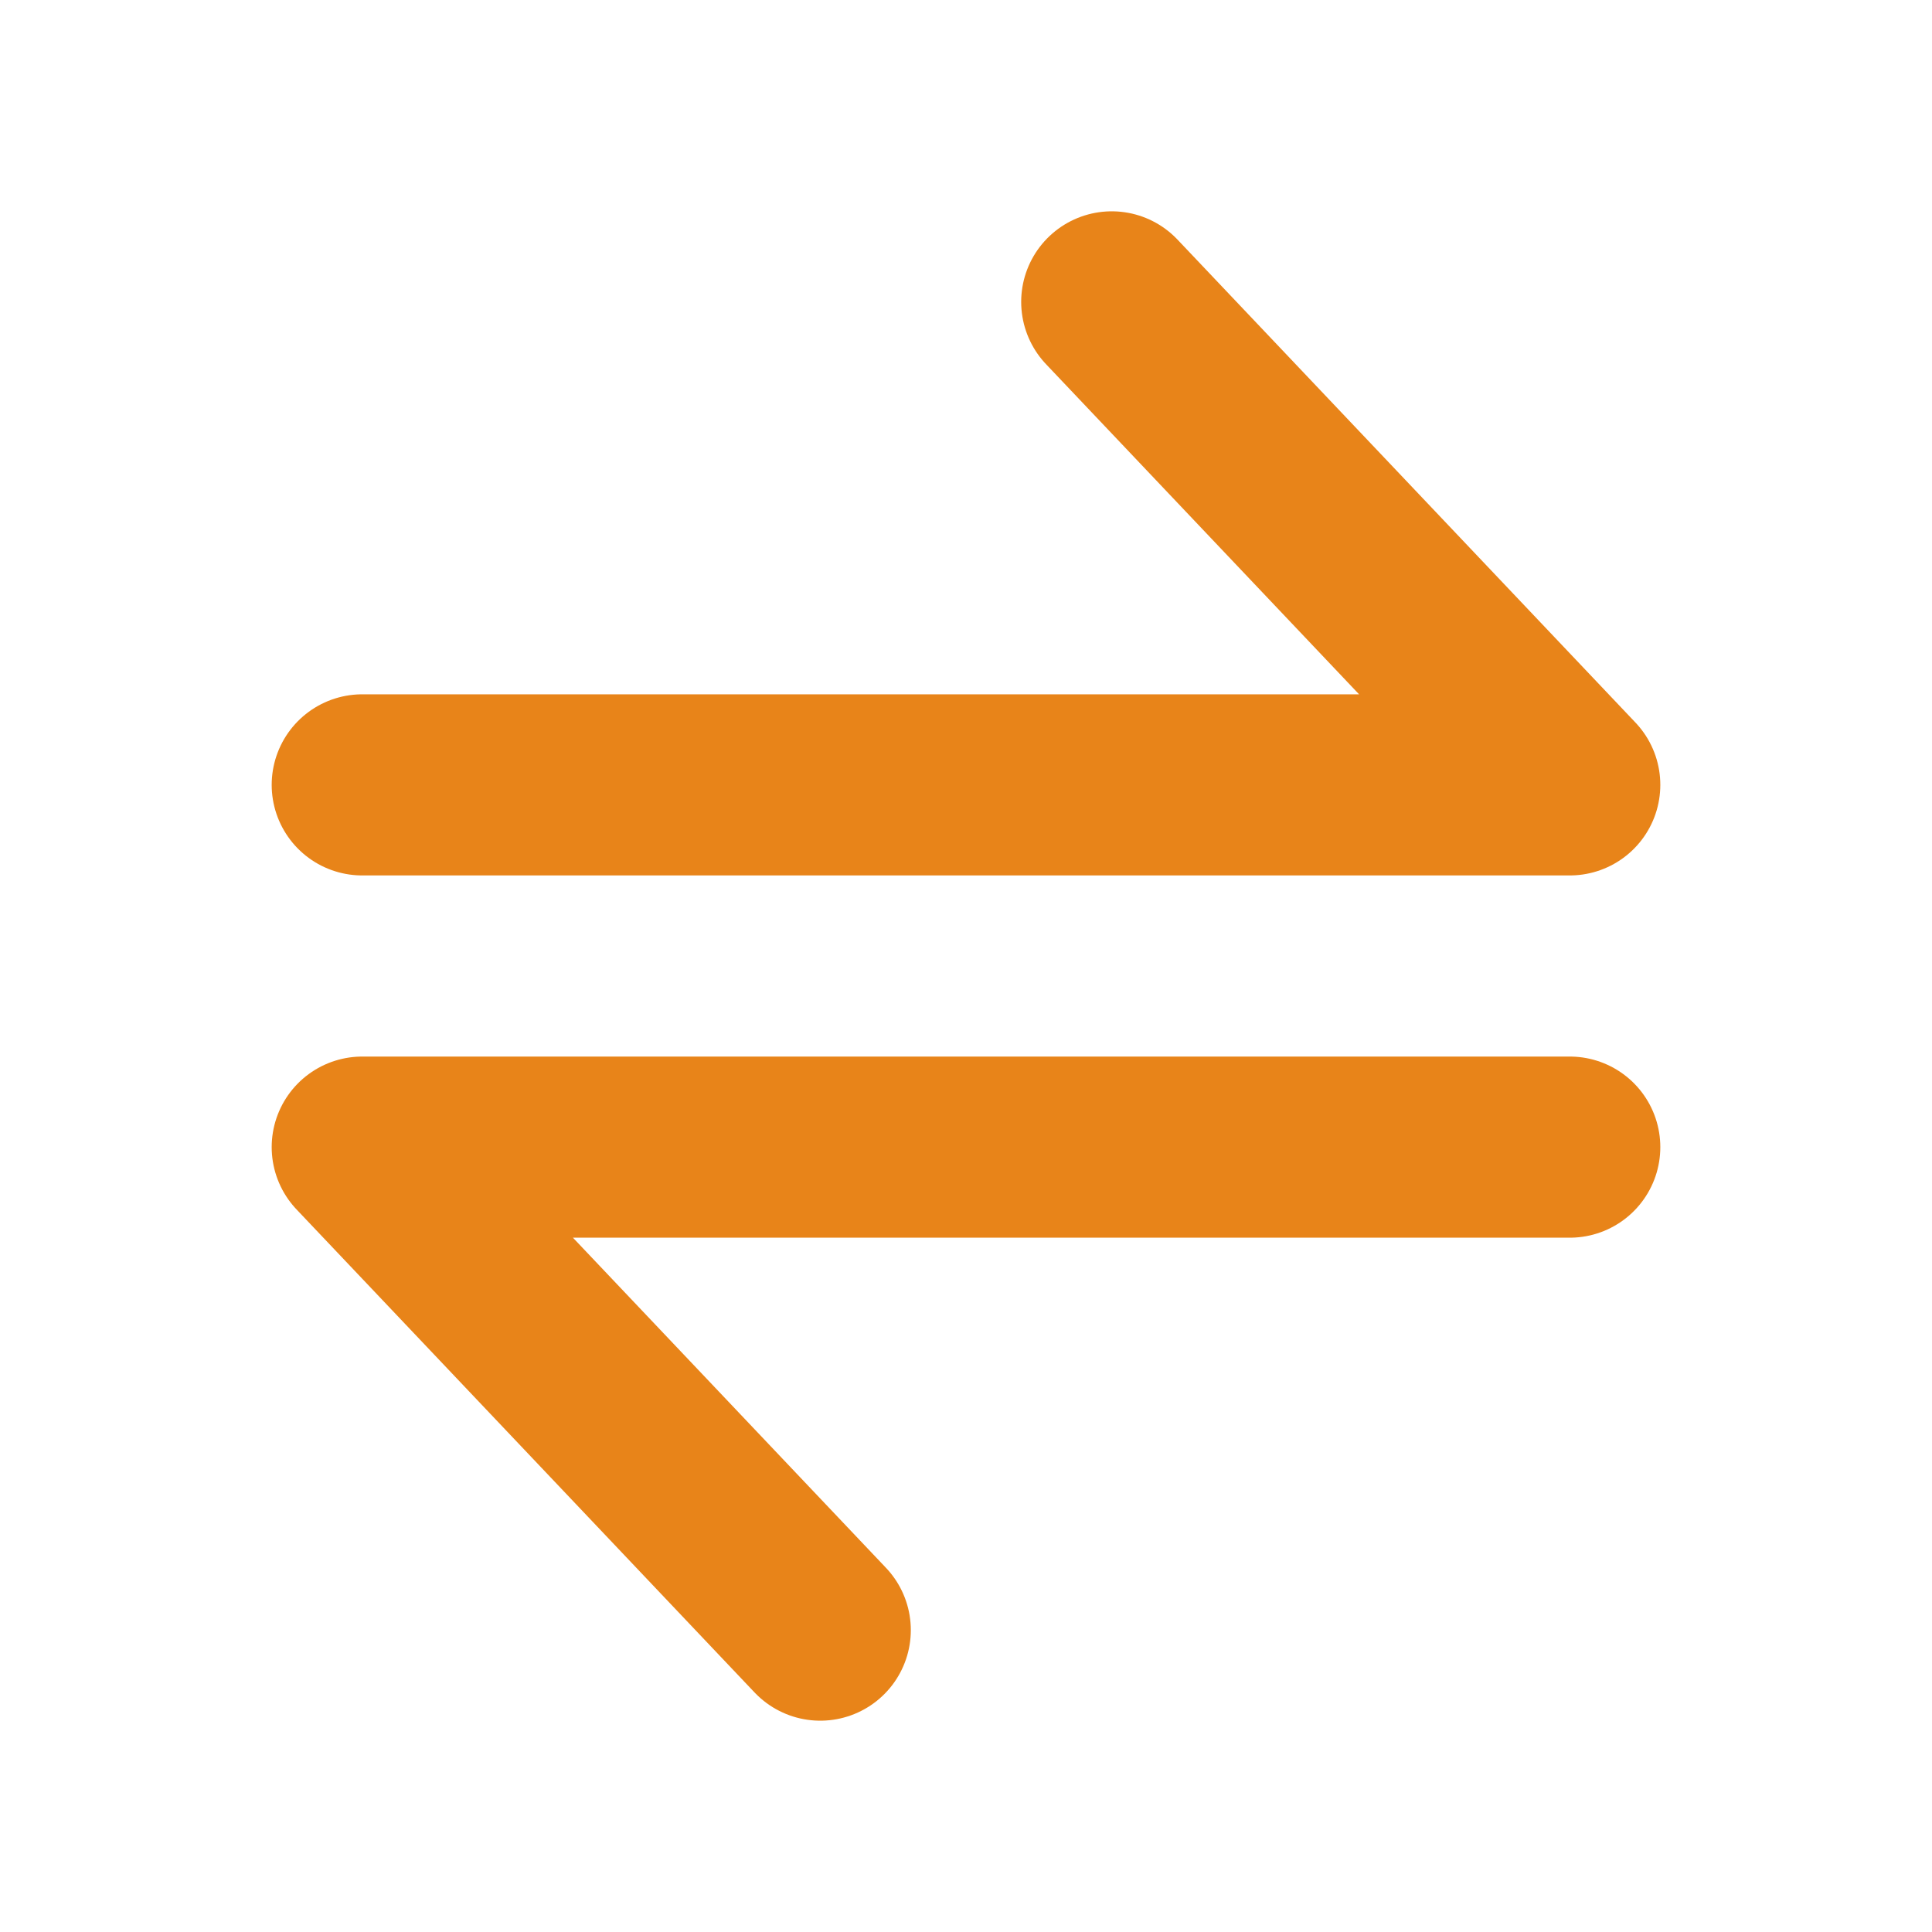
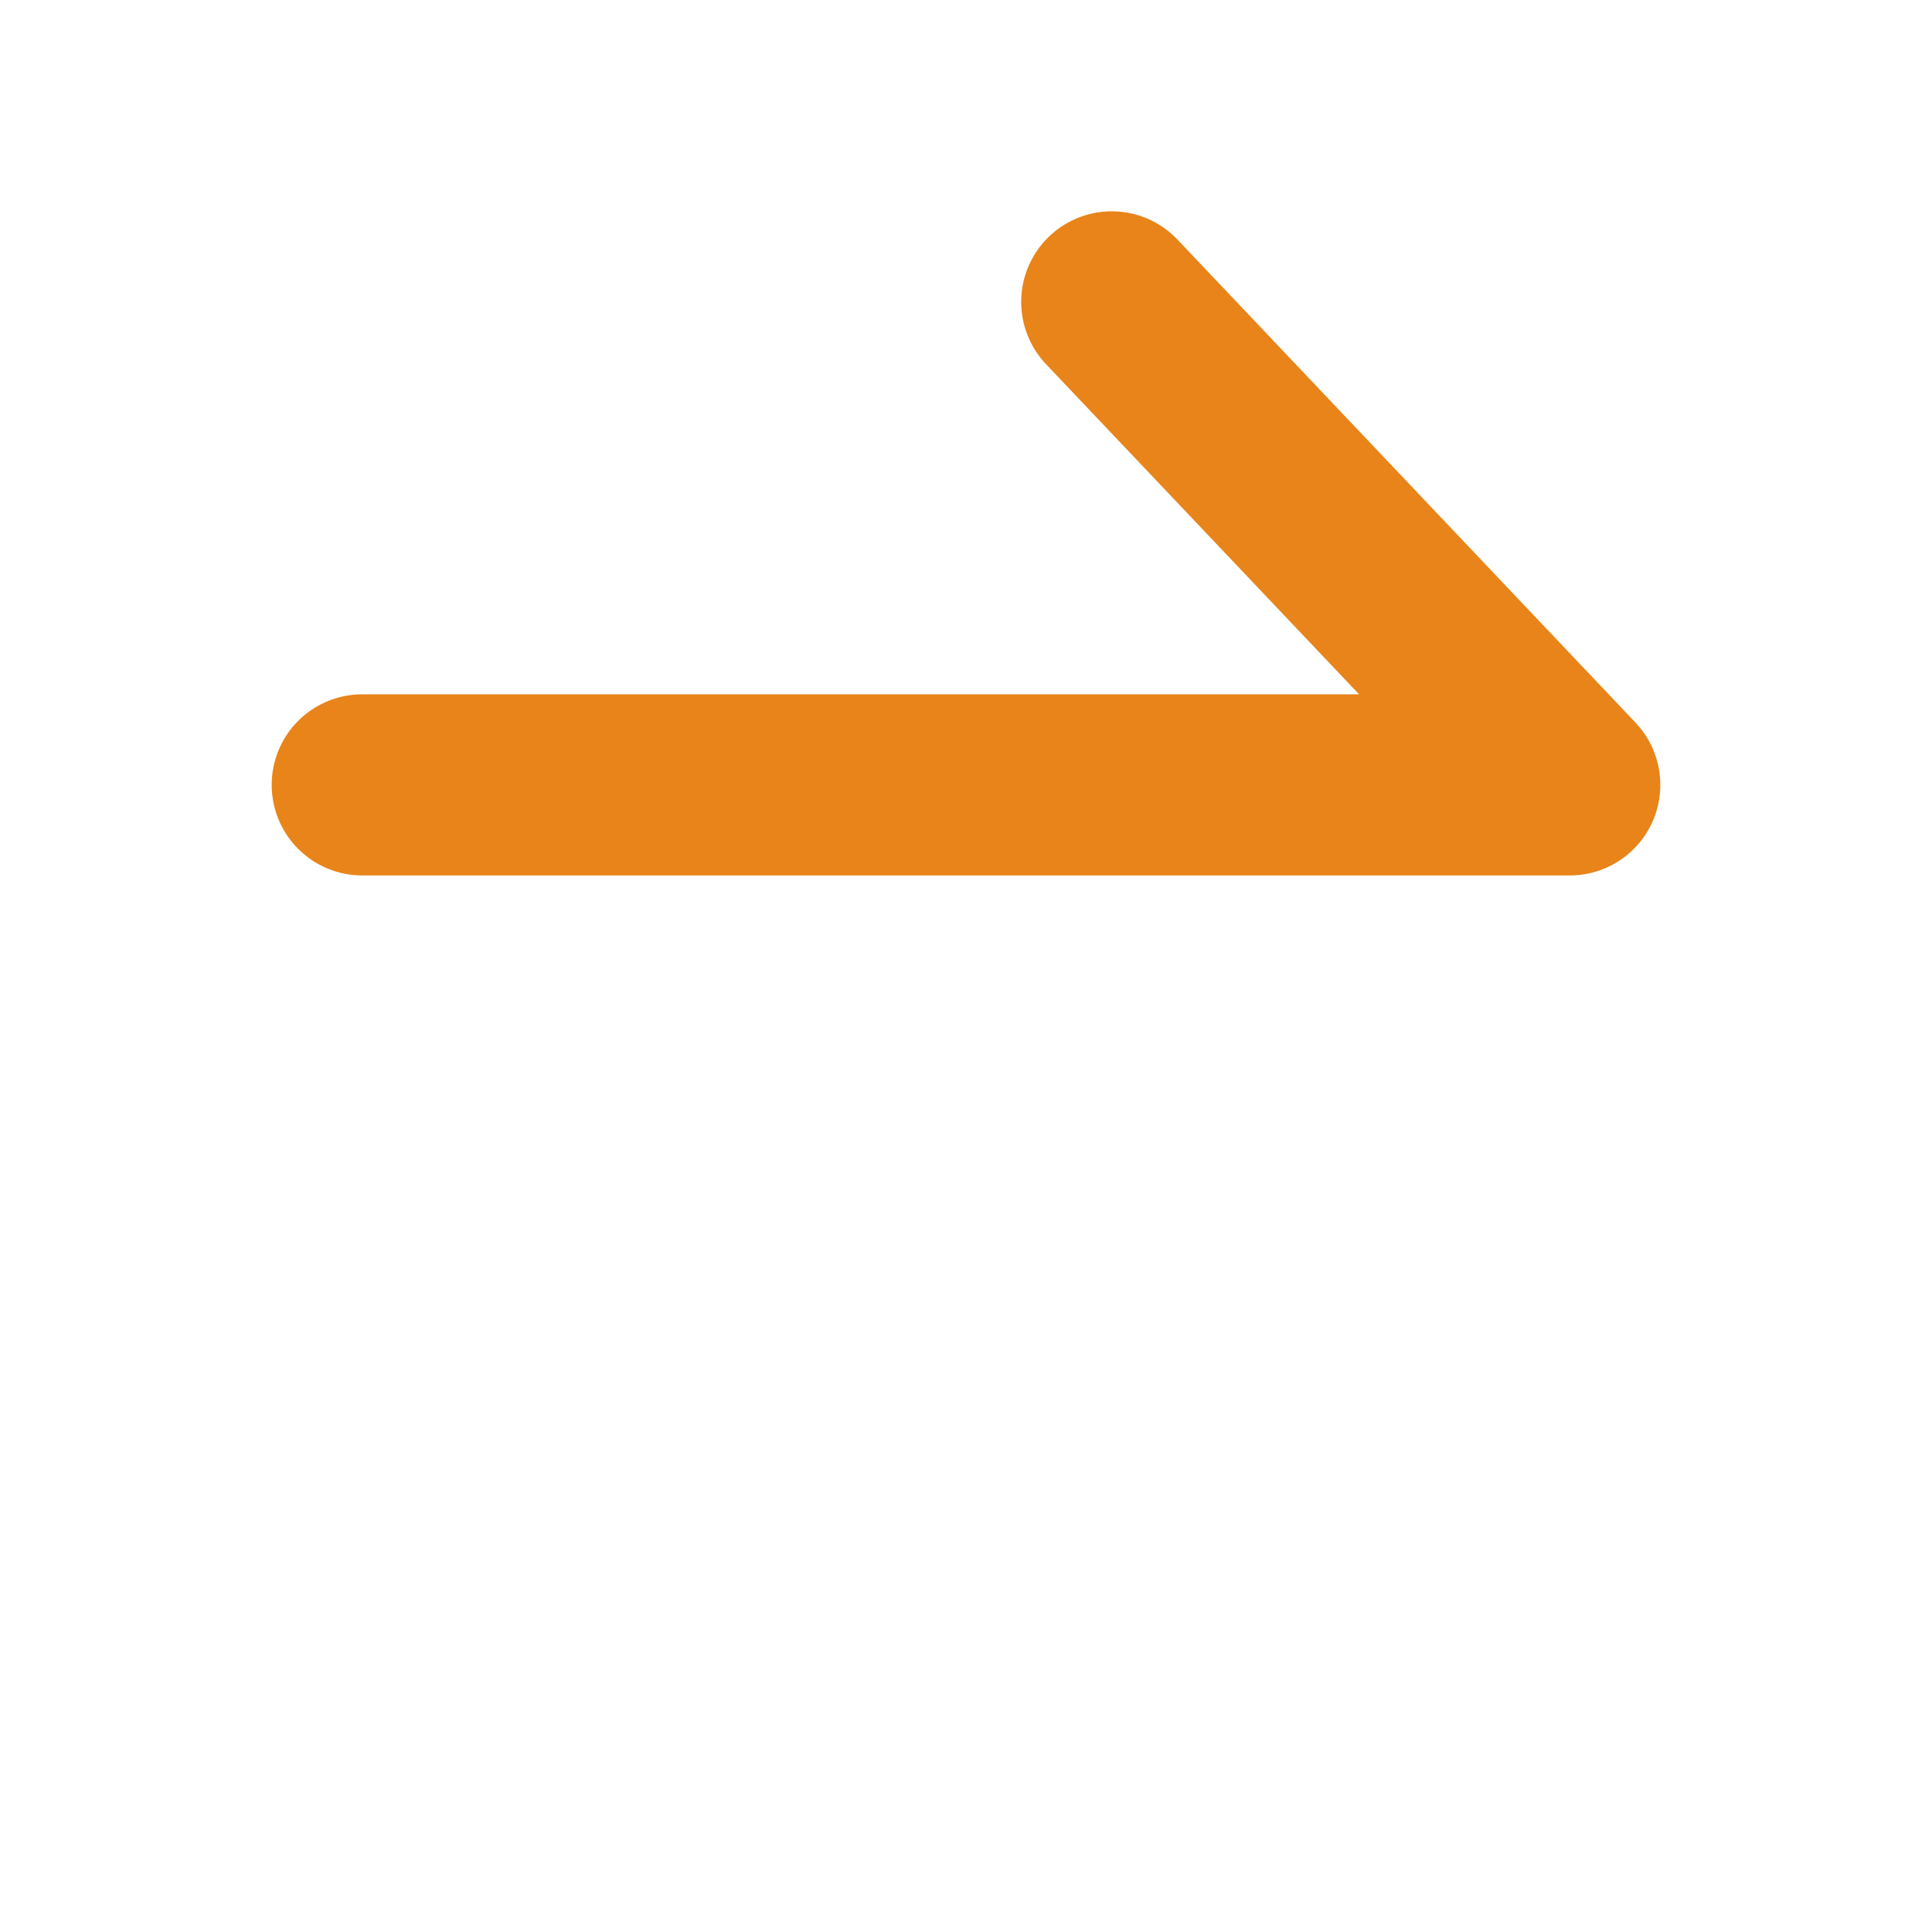
<svg xmlns="http://www.w3.org/2000/svg" width="16" height="16" viewBox="0 0 16 16" fill="none">
  <path d="M3 6.5H13L9.207 2.5" stroke="#e88419" stroke-width="1.5" stroke-linecap="round" stroke-linejoin="round" />
-   <path d="M13 9.5H3L6.793 13.5" stroke="#e88419" stroke-width="1.5" stroke-linecap="round" stroke-linejoin="round" />
</svg>